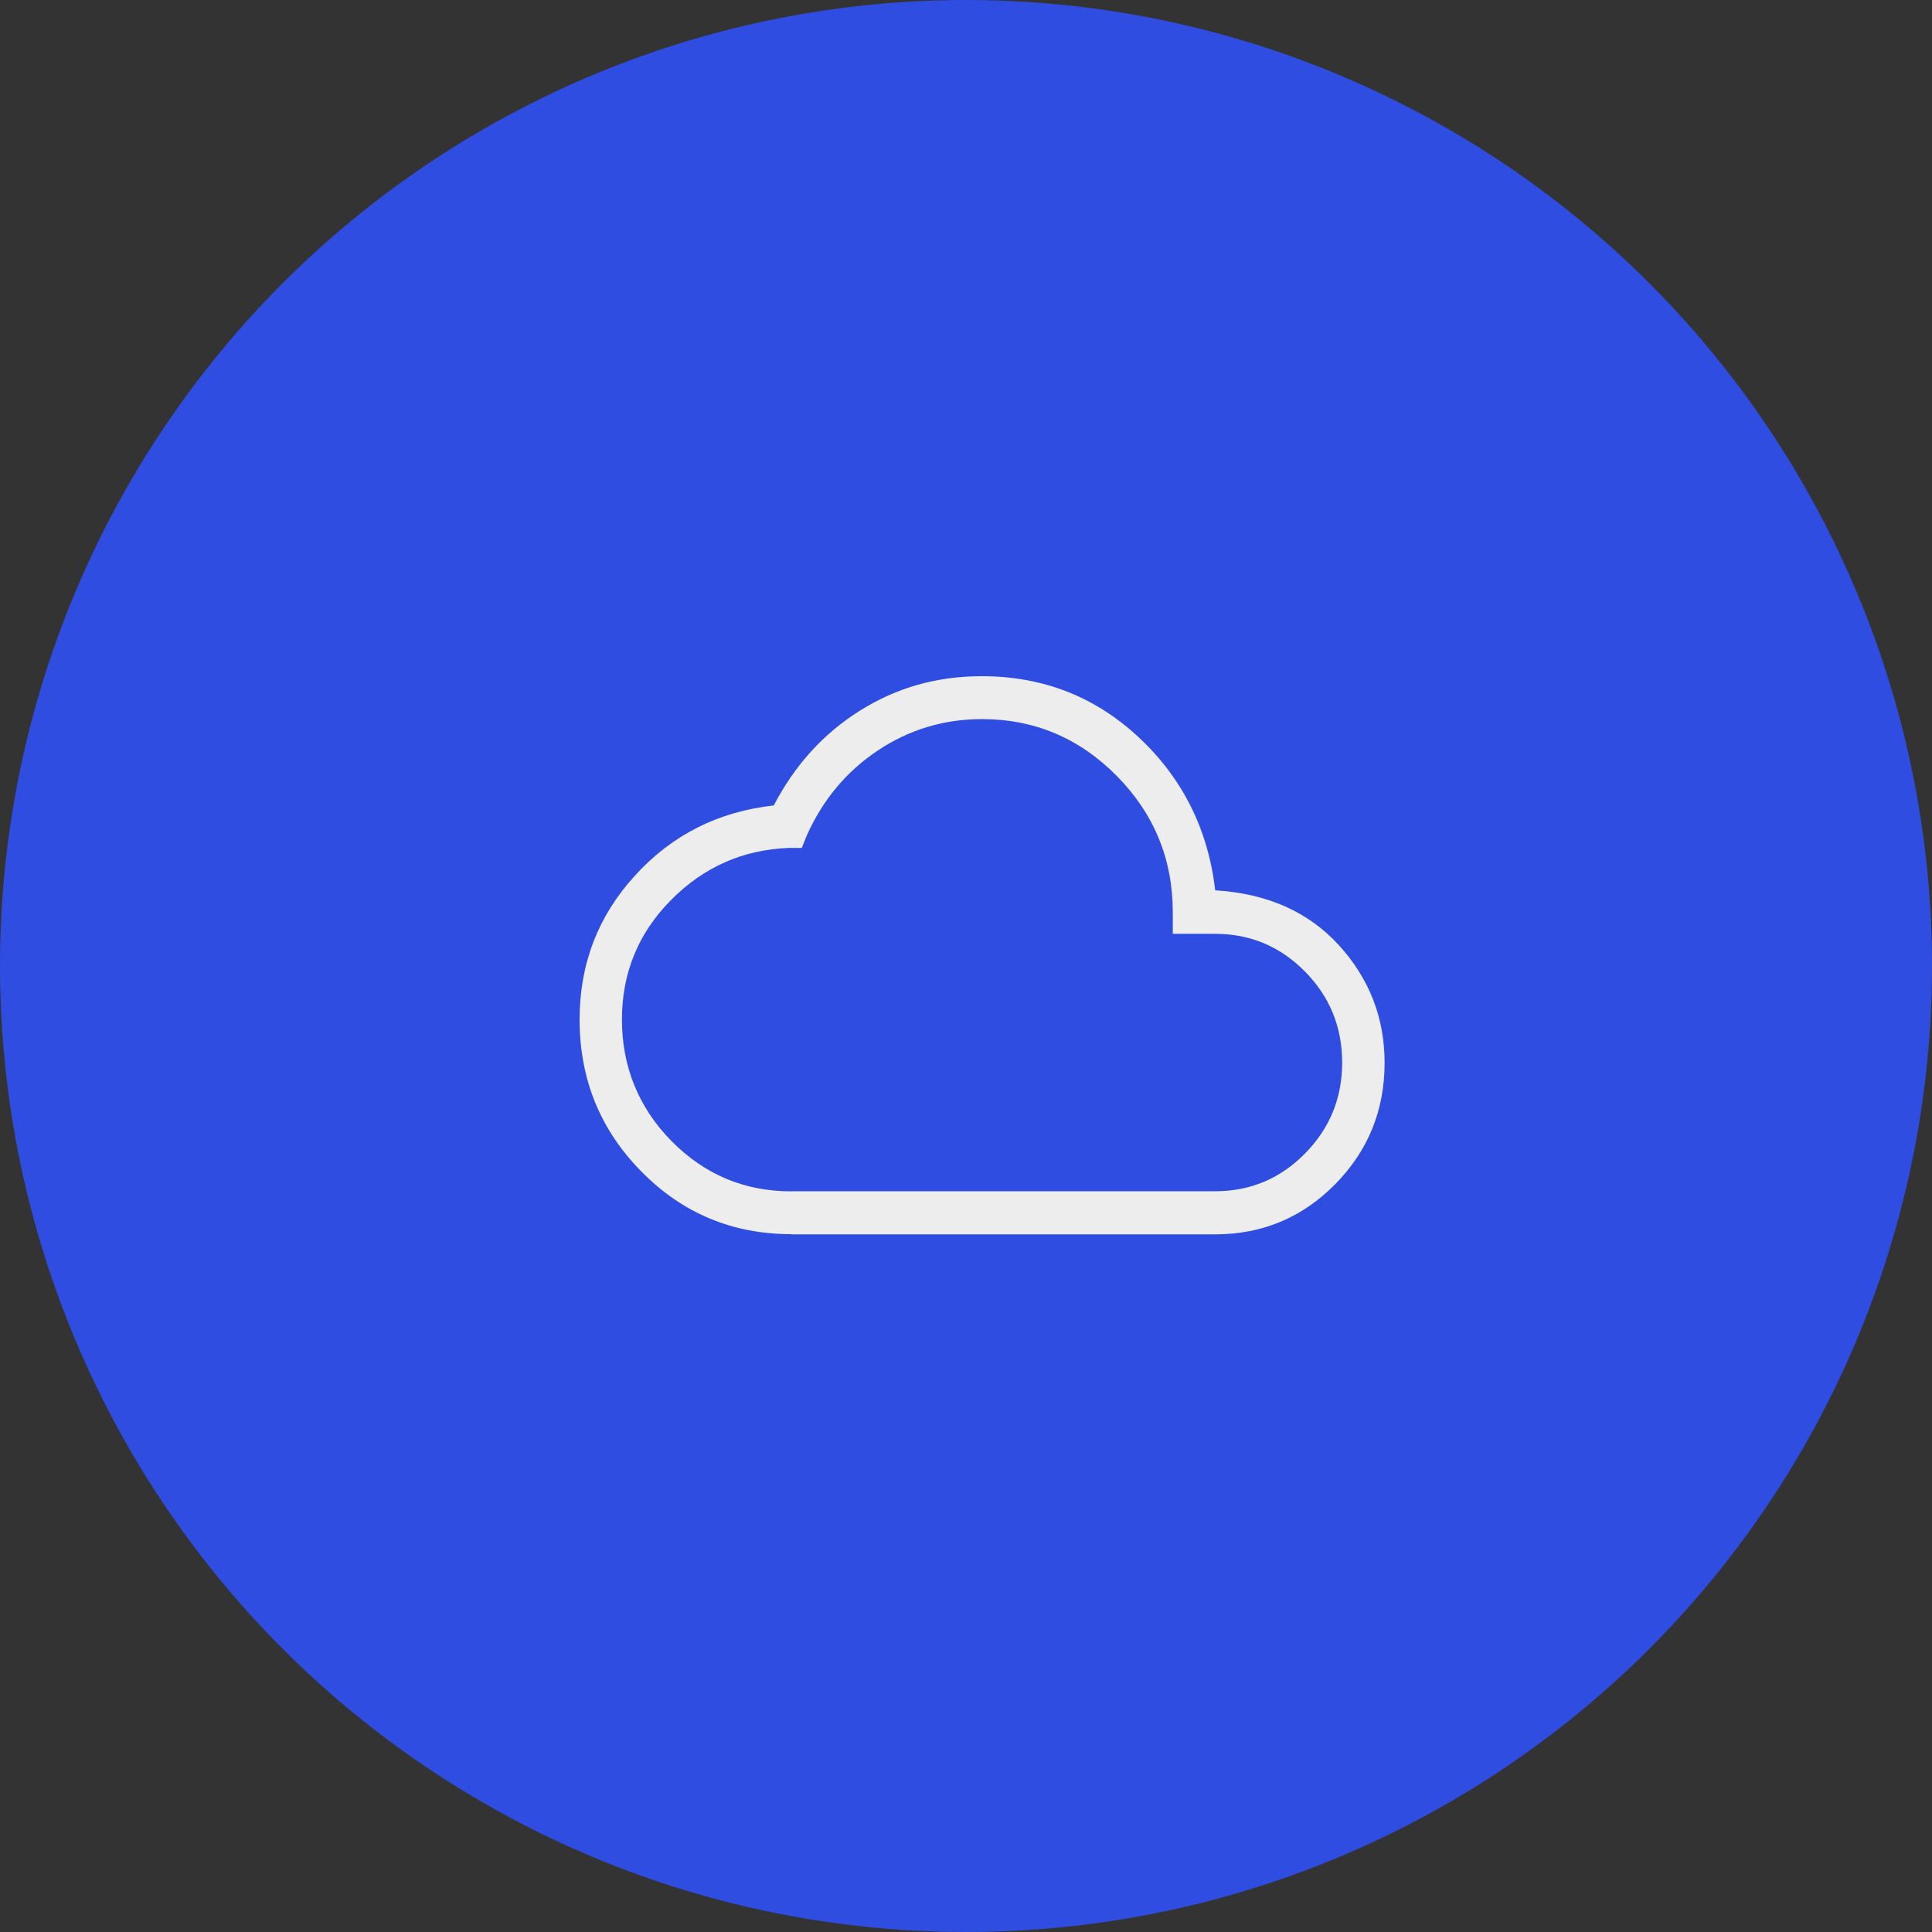
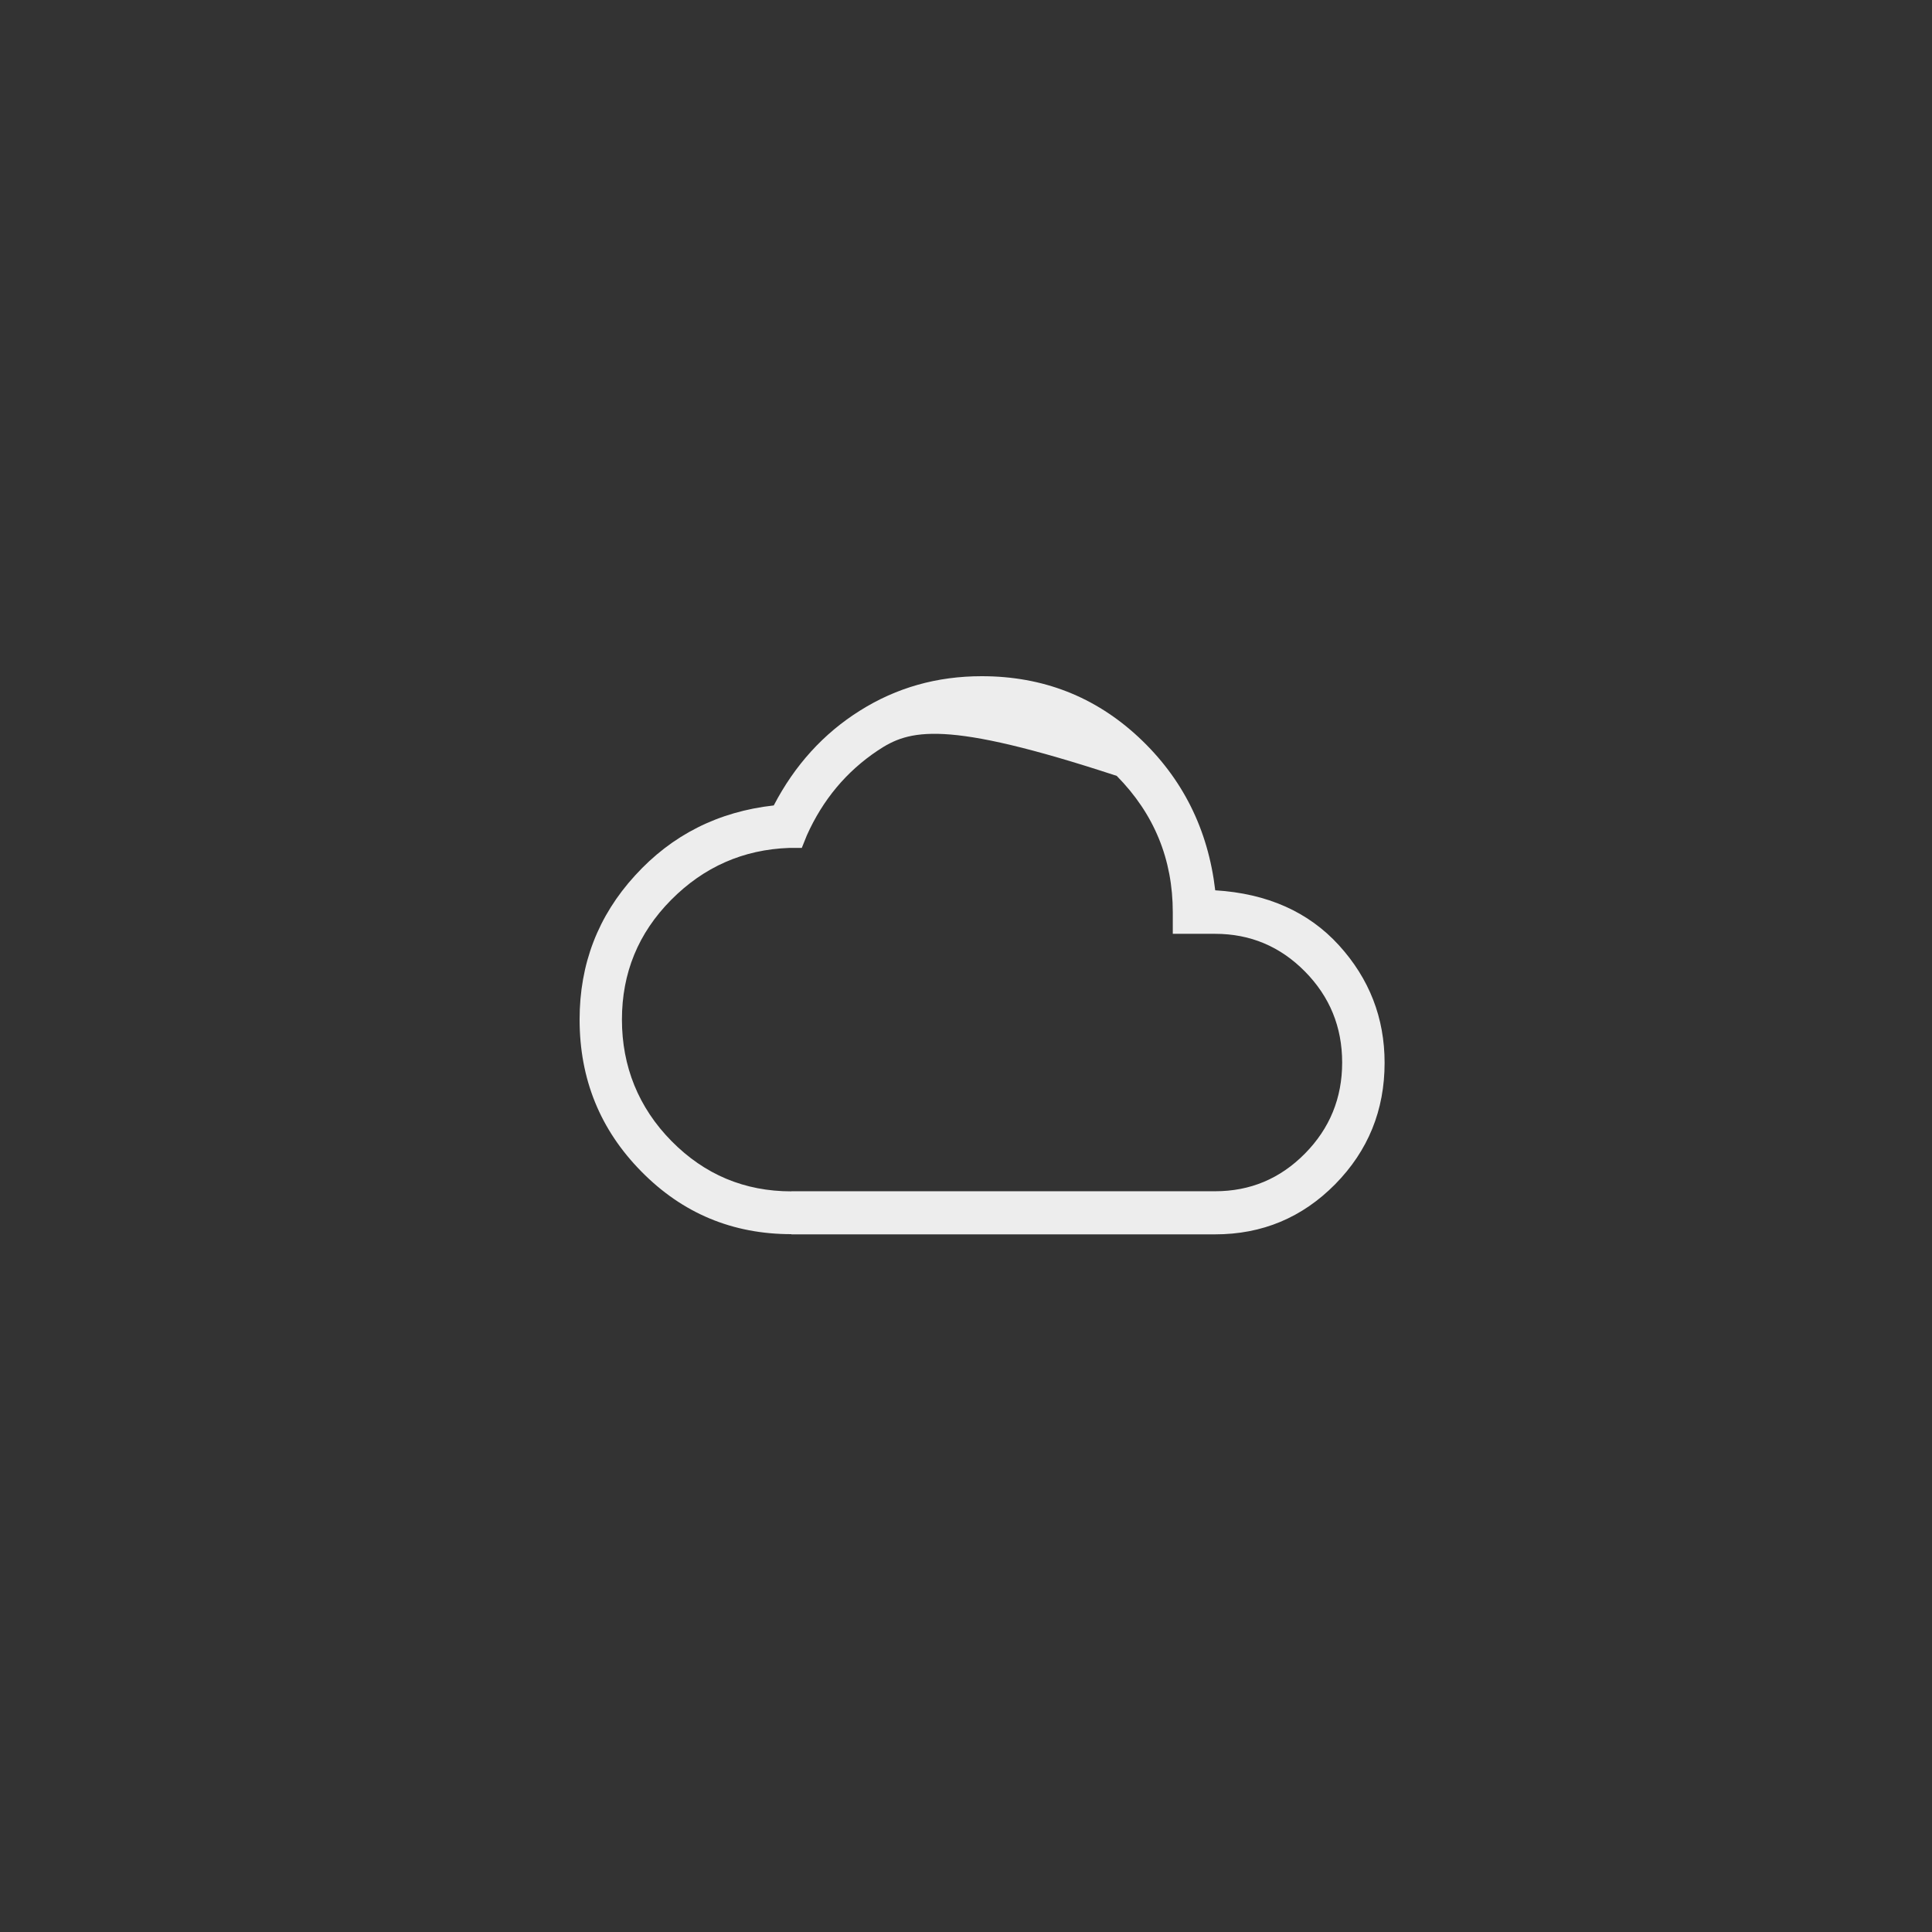
<svg xmlns="http://www.w3.org/2000/svg" width="90" height="90" viewBox="0 0 90 90" fill="none">
  <rect x="0" y="0" width="90" height="90" fill="#333333" stroke="none" />
-   <circle cx="45" cy="45" r="45" fill="#2F4DE1" />
-   <path d="M36.867 57.492C34.124 57.492 31.795 56.521 29.879 54.575C27.958 52.628 27 50.268 27 47.494C27 44.905 27.859 42.669 29.583 40.784C31.302 38.895 33.457 37.81 36.045 37.52C37.022 35.645 38.36 34.17 40.06 33.104C41.761 32.033 43.648 31.5 45.734 31.5C48.58 31.5 51.017 32.452 53.055 34.355C55.089 36.259 56.277 38.633 56.61 41.474C59.033 41.622 60.954 42.478 62.373 44.034C63.791 45.595 64.5 47.418 64.5 49.511C64.5 51.719 63.734 53.604 62.199 55.165C60.663 56.721 58.799 57.501 56.605 57.501H36.867V57.492ZM36.867 55.493H56.605C58.24 55.493 59.635 54.908 60.79 53.737C61.945 52.566 62.523 51.153 62.523 49.497C62.523 47.841 61.945 46.428 60.79 45.257C59.635 44.087 58.24 43.501 56.605 43.501H54.633V42.502C54.633 40.027 53.764 37.91 52.022 36.144C50.28 34.384 48.19 33.499 45.743 33.499C43.968 33.499 42.347 33.989 40.887 34.964C39.426 35.94 38.328 37.258 37.586 38.914L37.351 39.499H36.768C34.622 39.575 32.786 40.384 31.259 41.926C29.733 43.468 28.972 45.324 28.972 47.498C28.972 49.673 29.743 51.596 31.283 53.157C32.823 54.717 34.683 55.498 36.867 55.498V55.493Z" fill="#EDEDED" />
+   <path d="M36.867 57.492C34.124 57.492 31.795 56.521 29.879 54.575C27.958 52.628 27 50.268 27 47.494C27 44.905 27.859 42.669 29.583 40.784C31.302 38.895 33.457 37.81 36.045 37.52C37.022 35.645 38.36 34.17 40.06 33.104C41.761 32.033 43.648 31.5 45.734 31.5C48.58 31.5 51.017 32.452 53.055 34.355C55.089 36.259 56.277 38.633 56.61 41.474C59.033 41.622 60.954 42.478 62.373 44.034C63.791 45.595 64.5 47.418 64.5 49.511C64.5 51.719 63.734 53.604 62.199 55.165C60.663 56.721 58.799 57.501 56.605 57.501H36.867V57.492ZM36.867 55.493H56.605C58.24 55.493 59.635 54.908 60.79 53.737C61.945 52.566 62.523 51.153 62.523 49.497C62.523 47.841 61.945 46.428 60.79 45.257C59.635 44.087 58.24 43.501 56.605 43.501H54.633V42.502C54.633 40.027 53.764 37.91 52.022 36.144C43.968 33.499 42.347 33.989 40.887 34.964C39.426 35.94 38.328 37.258 37.586 38.914L37.351 39.499H36.768C34.622 39.575 32.786 40.384 31.259 41.926C29.733 43.468 28.972 45.324 28.972 47.498C28.972 49.673 29.743 51.596 31.283 53.157C32.823 54.717 34.683 55.498 36.867 55.498V55.493Z" fill="#EDEDED" />
</svg>